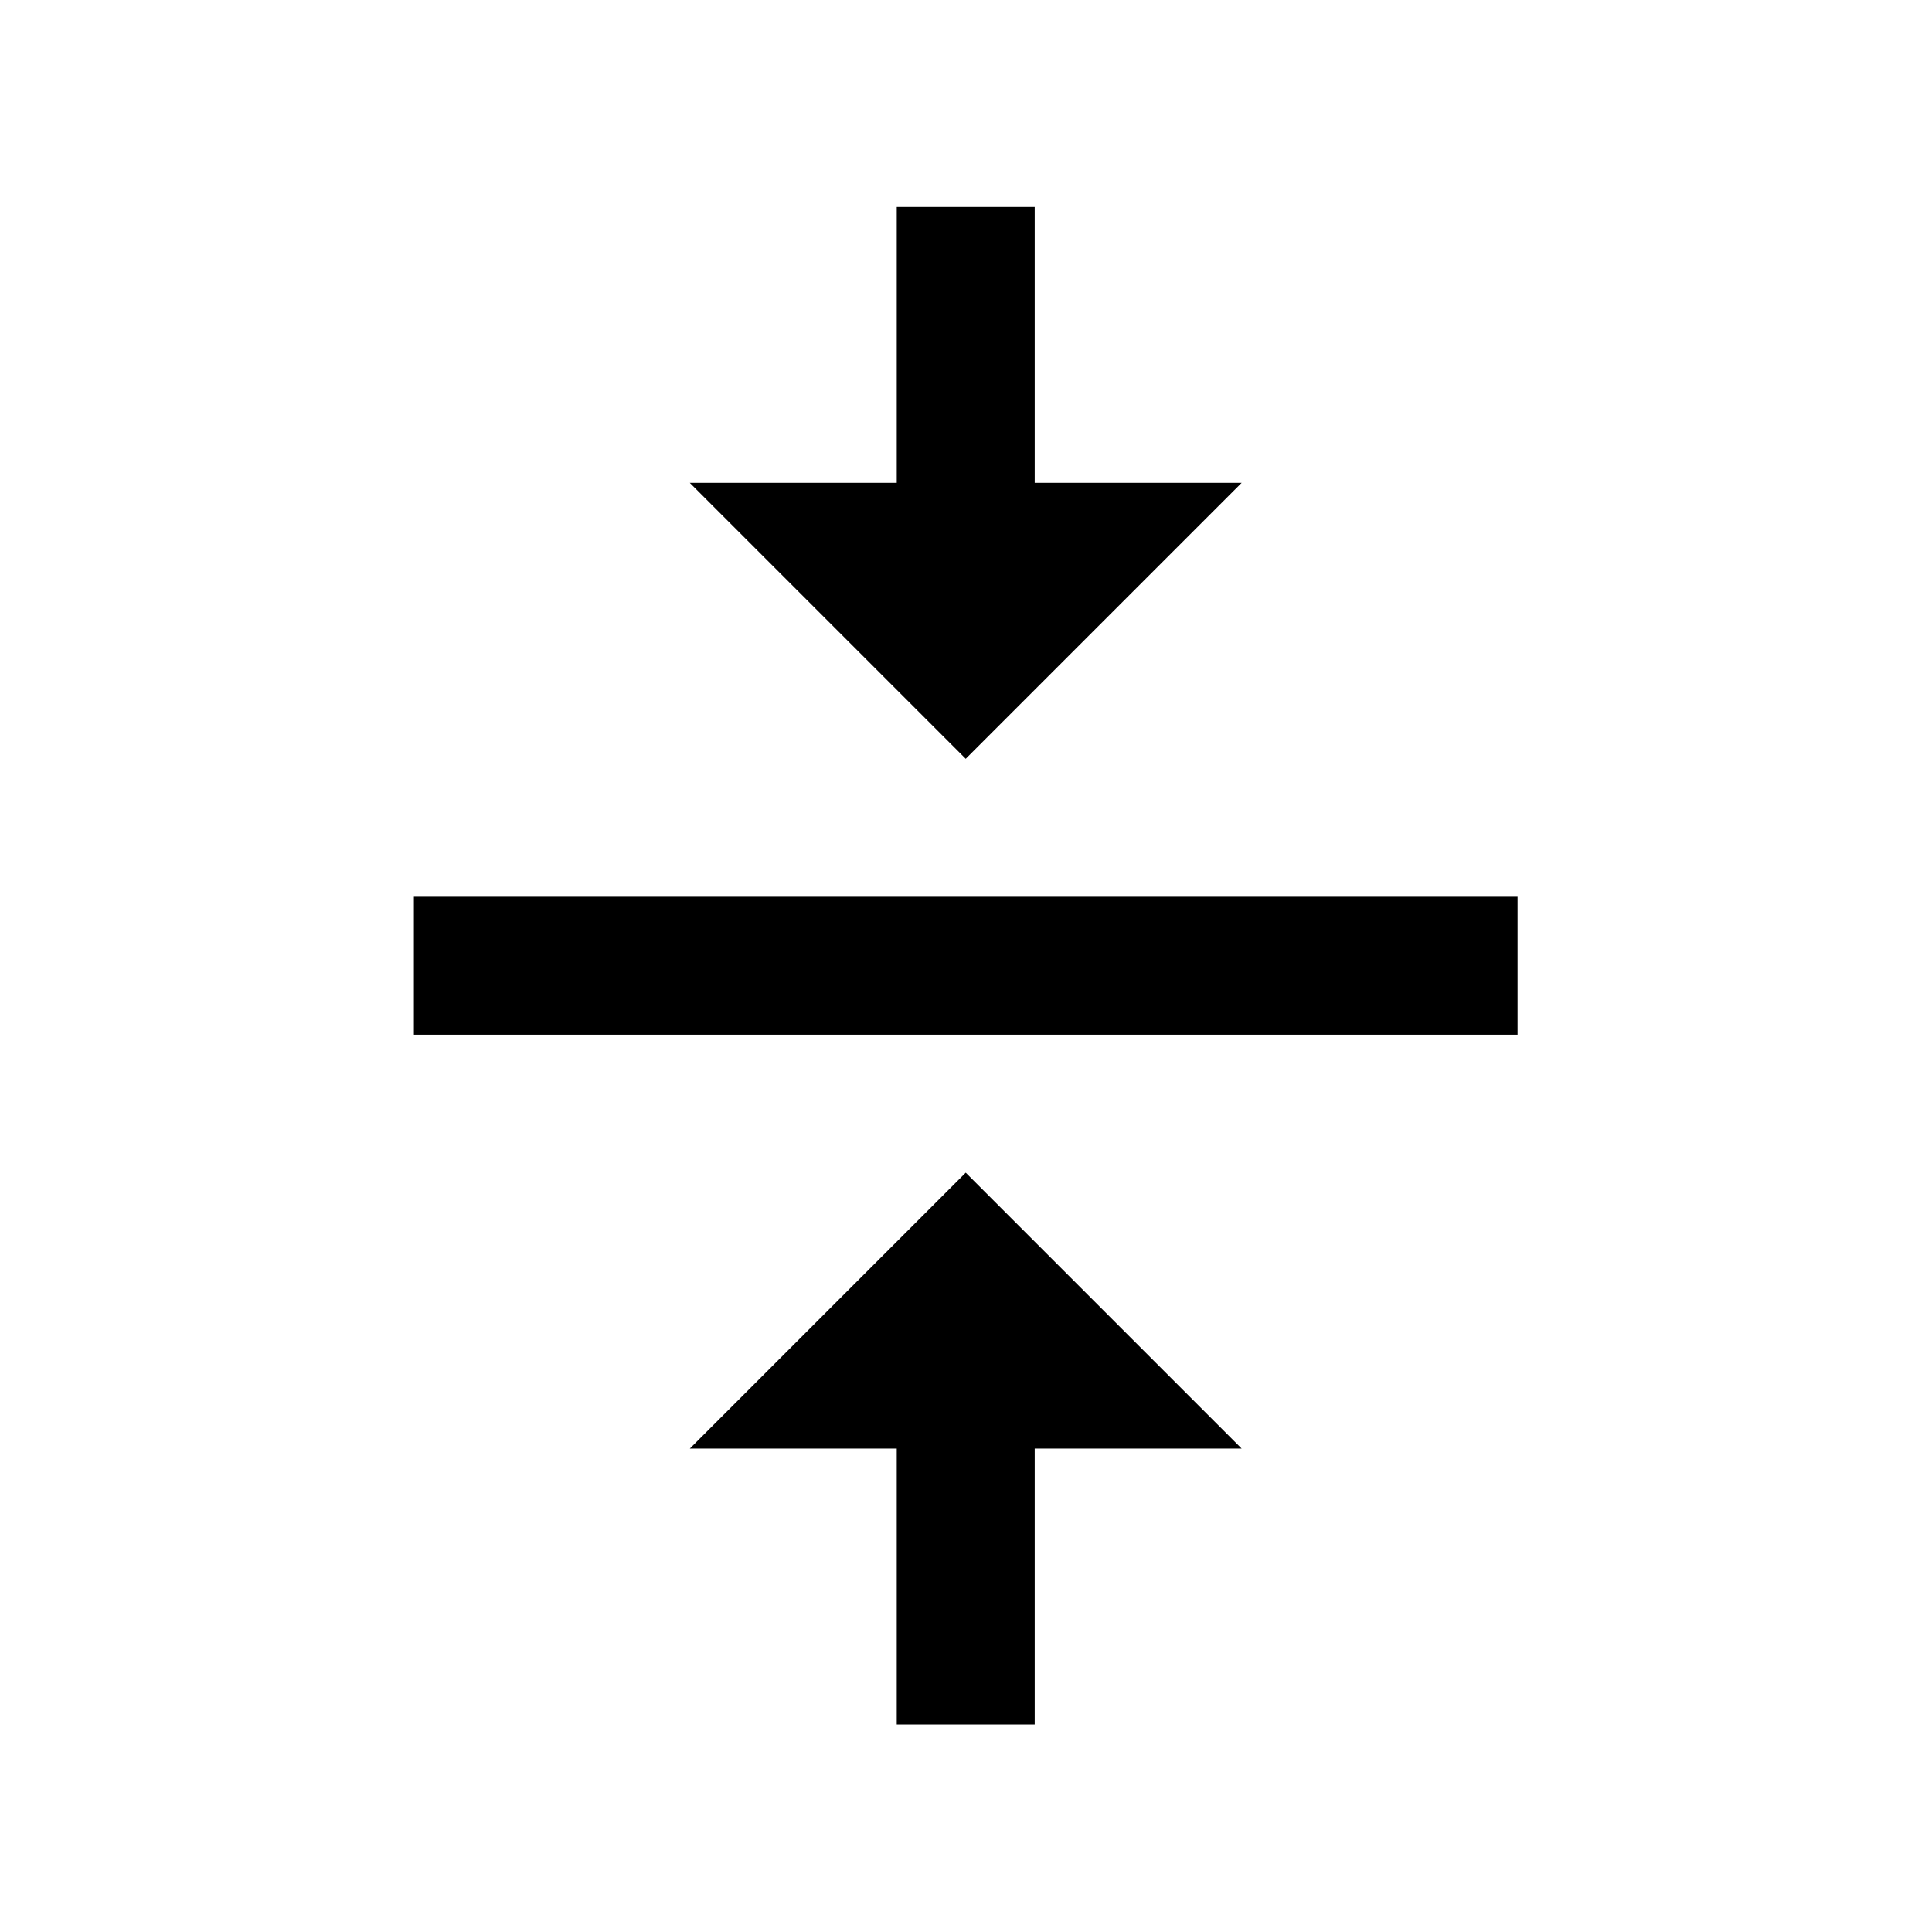
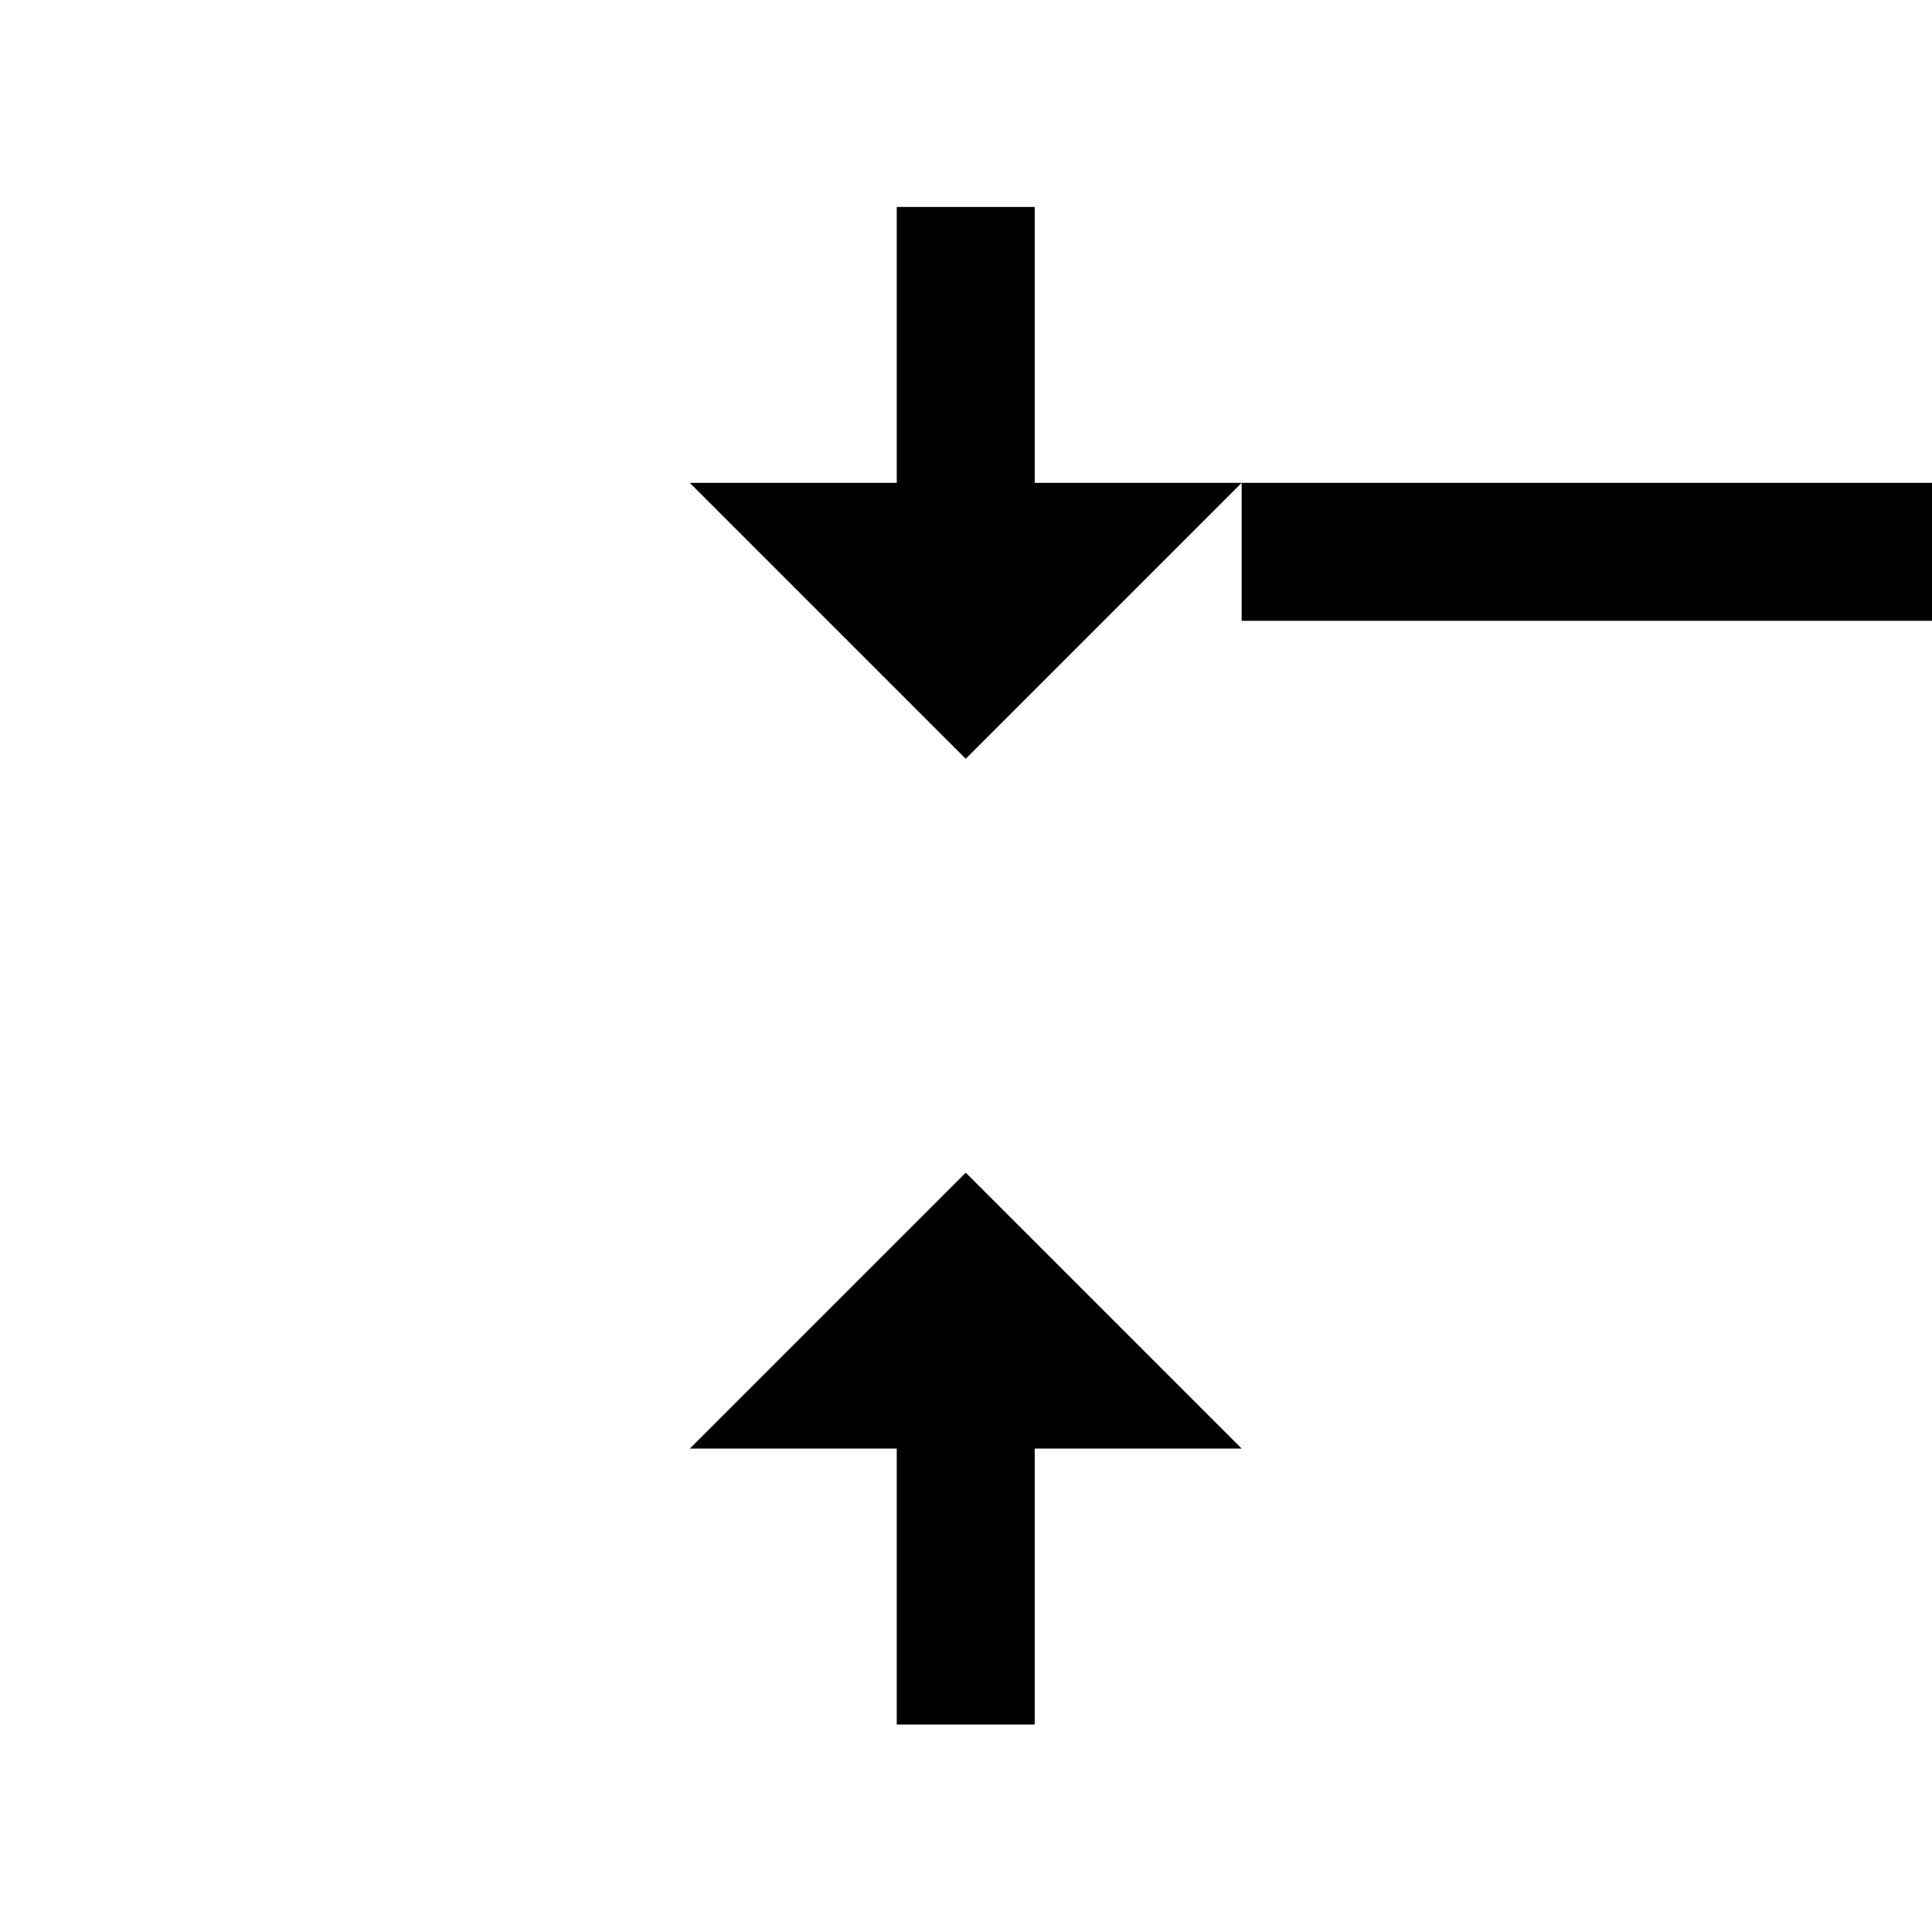
<svg xmlns="http://www.w3.org/2000/svg" viewBox="0 0 1195 1195">
-   <path d="M426.666 896h128v170.667H640V896h128L597.332 725.333 426.665 896zM768 298.666H640V127.999h-85.333v170.667h-128l170.667 170.667 170.667-170.667zm-512 256v85.333h682.667v-85.333H256z" />
+   <path d="M426.666 896h128v170.667H640V896h128L597.332 725.333 426.665 896zM768 298.666H640V127.999h-85.333v170.667h-128l170.667 170.667 170.667-170.667zv85.333h682.667v-85.333H256z" />
</svg>